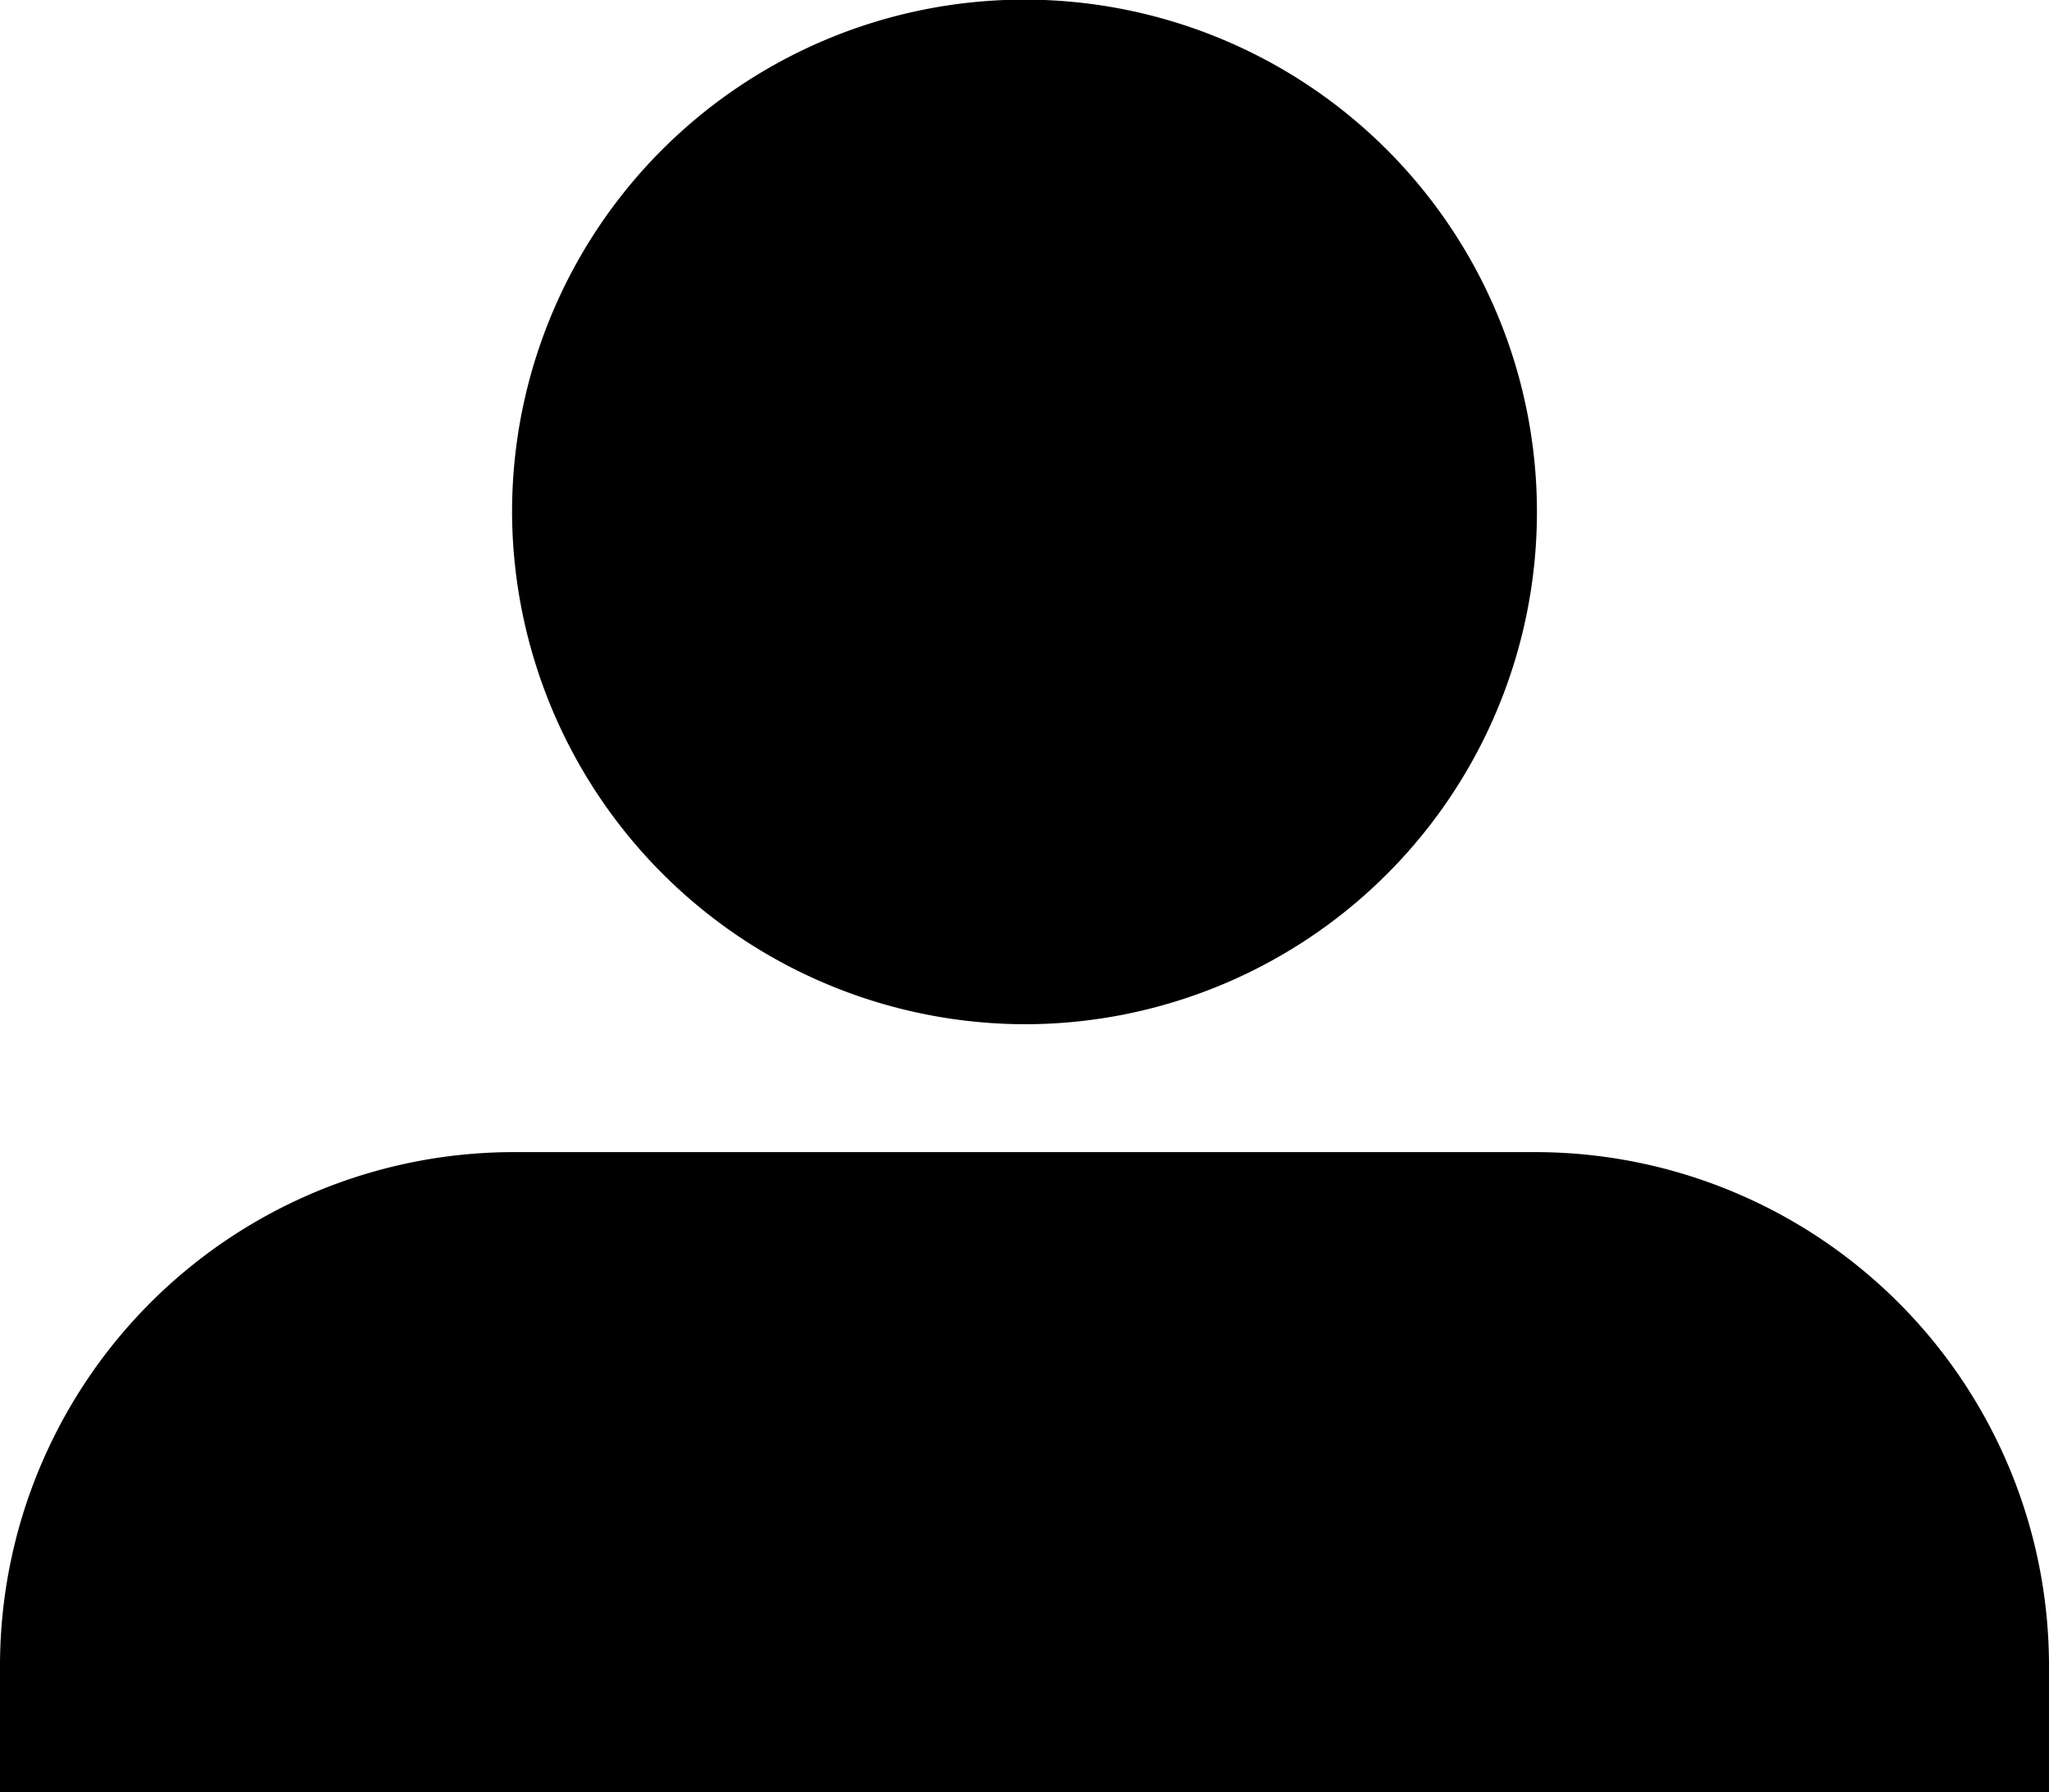
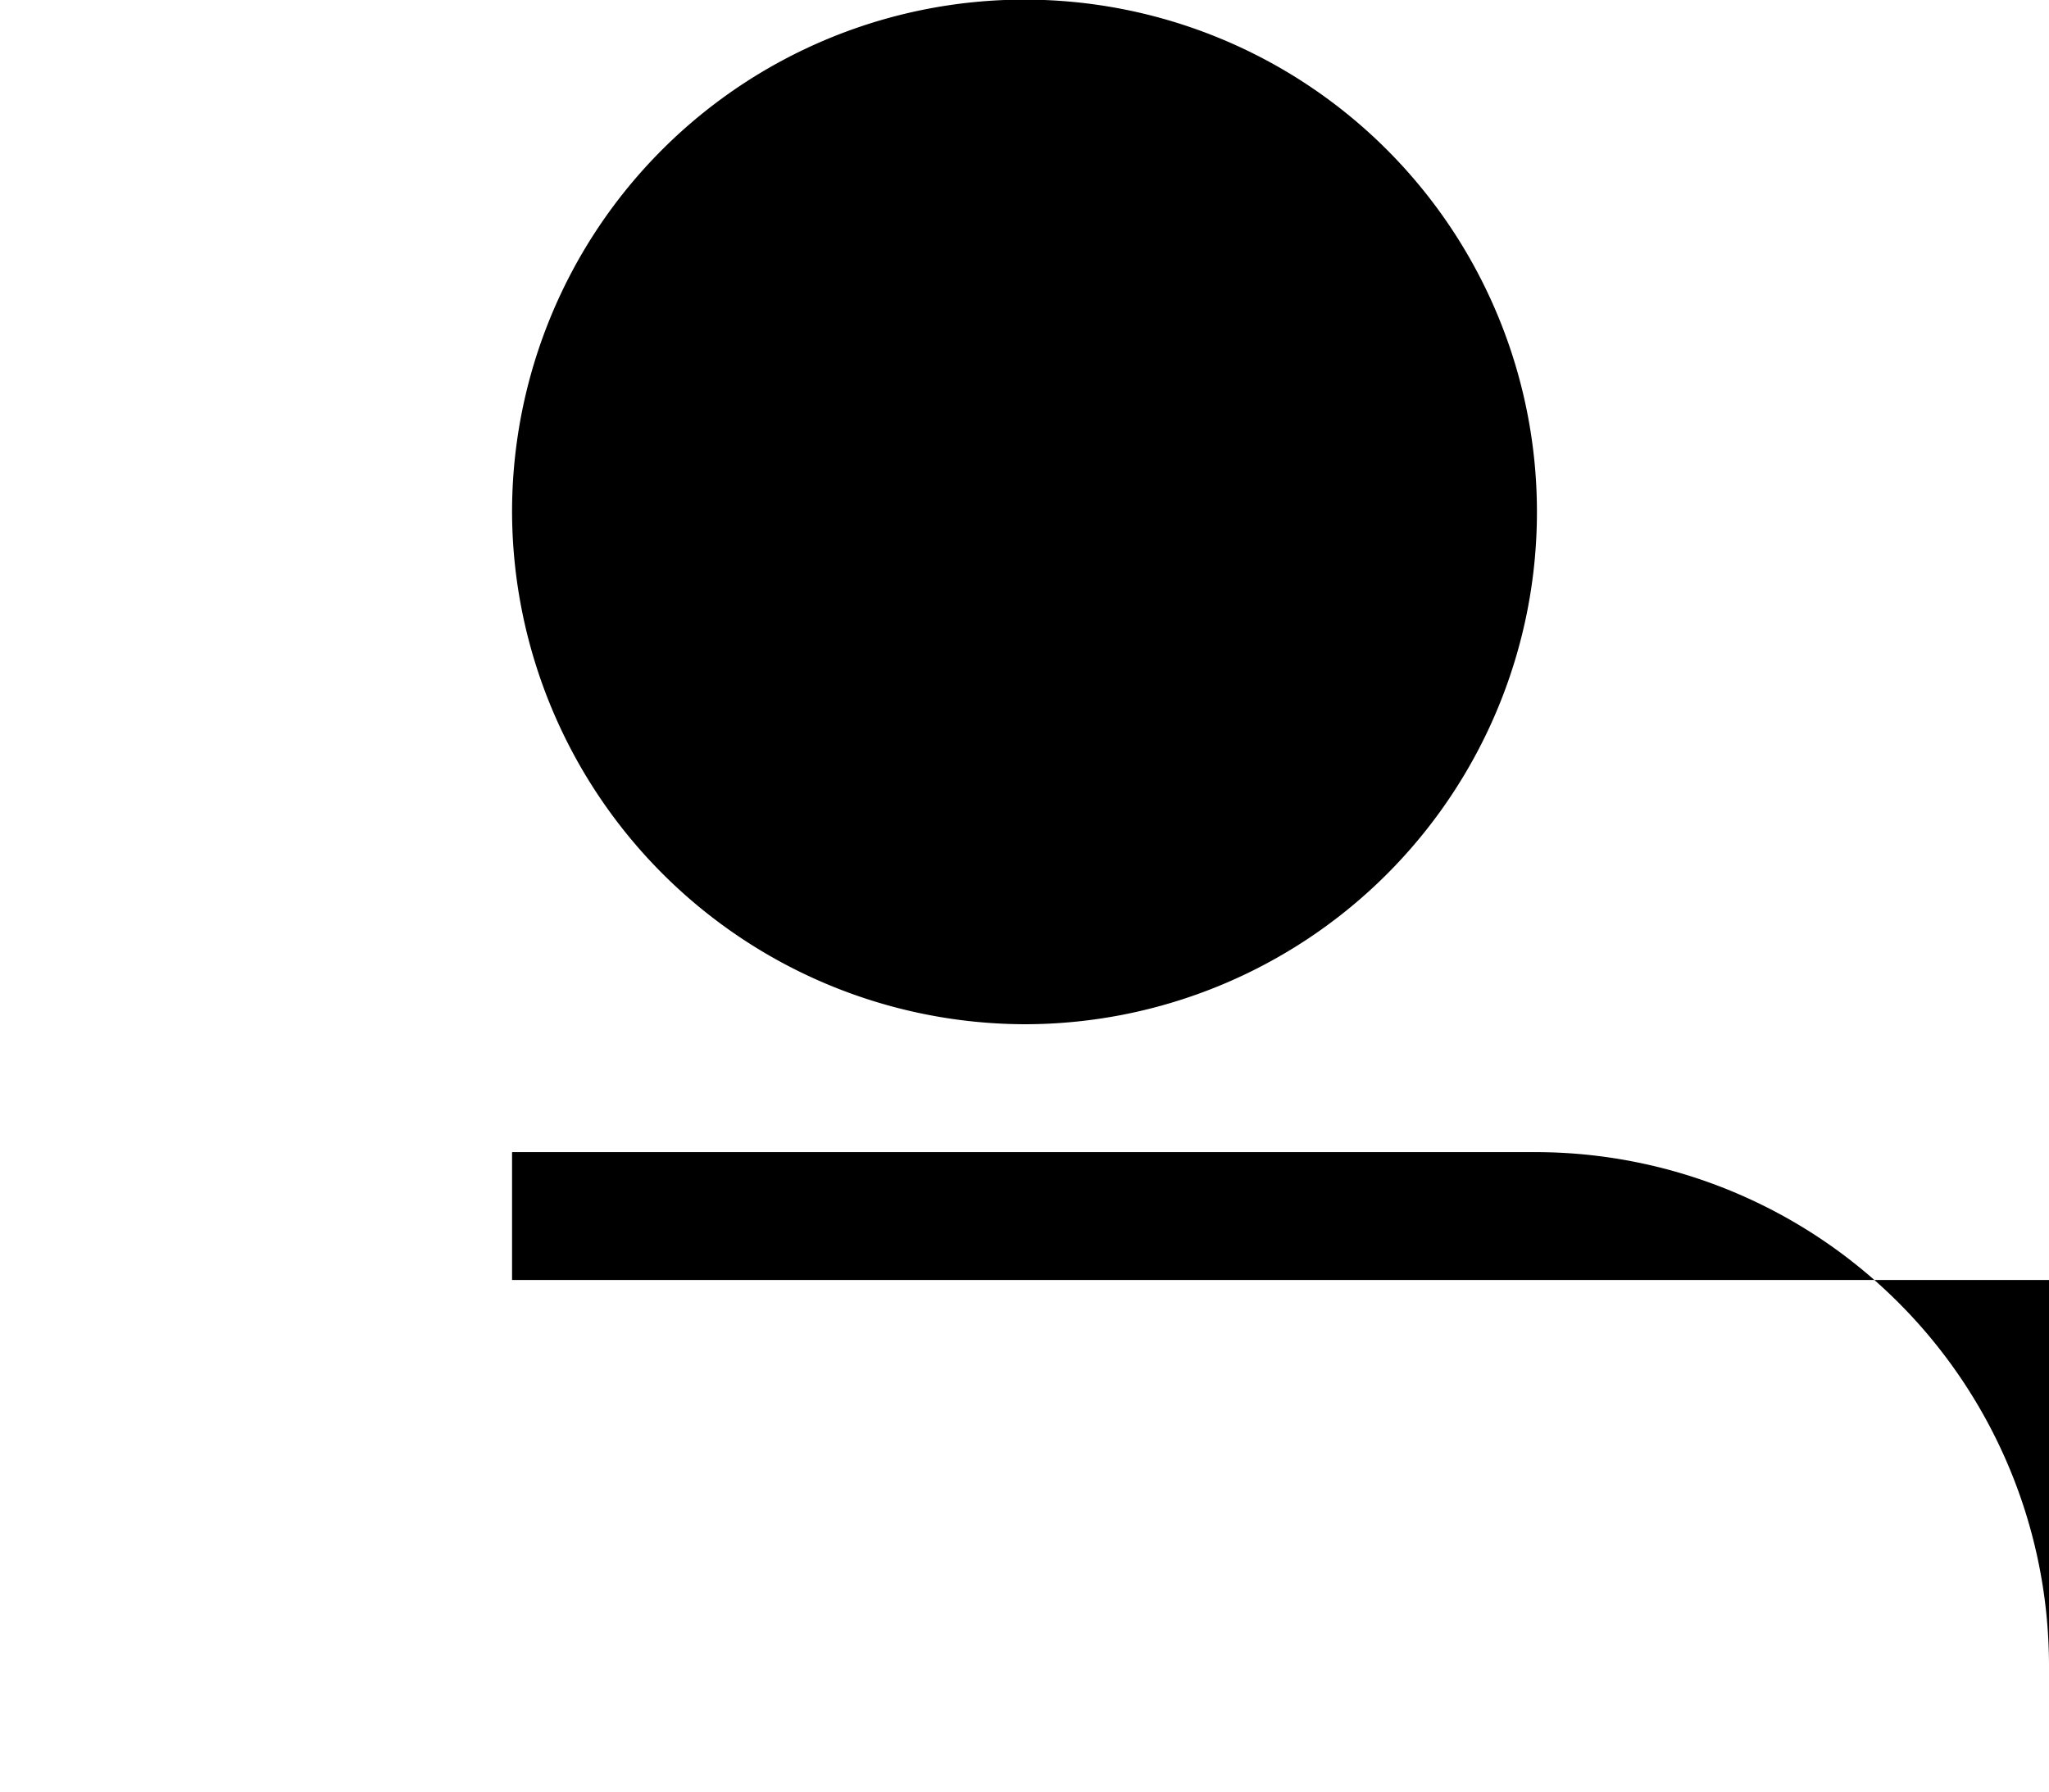
<svg xmlns="http://www.w3.org/2000/svg" viewBox="0 0 54.62 47.79">
  <g id="圖層_2" data-name="圖層 2">
    <g id="圖層_1-2" data-name="圖層 1">
-       <path d="M13.65,13.65A13.66,13.66,0,1,1,27.31,27.31,13.7,13.7,0,0,1,13.65,13.65ZM41,30.72H13.65A13.7,13.7,0,0,0,0,44.38v3.41H54.62V44.38A13.7,13.7,0,0,0,41,30.72Z" />
+       <path d="M13.65,13.65A13.66,13.66,0,1,1,27.31,27.31,13.7,13.7,0,0,1,13.65,13.65ZM41,30.72H13.65v3.41H54.62V44.38A13.7,13.7,0,0,0,41,30.72Z" />
    </g>
  </g>
</svg>